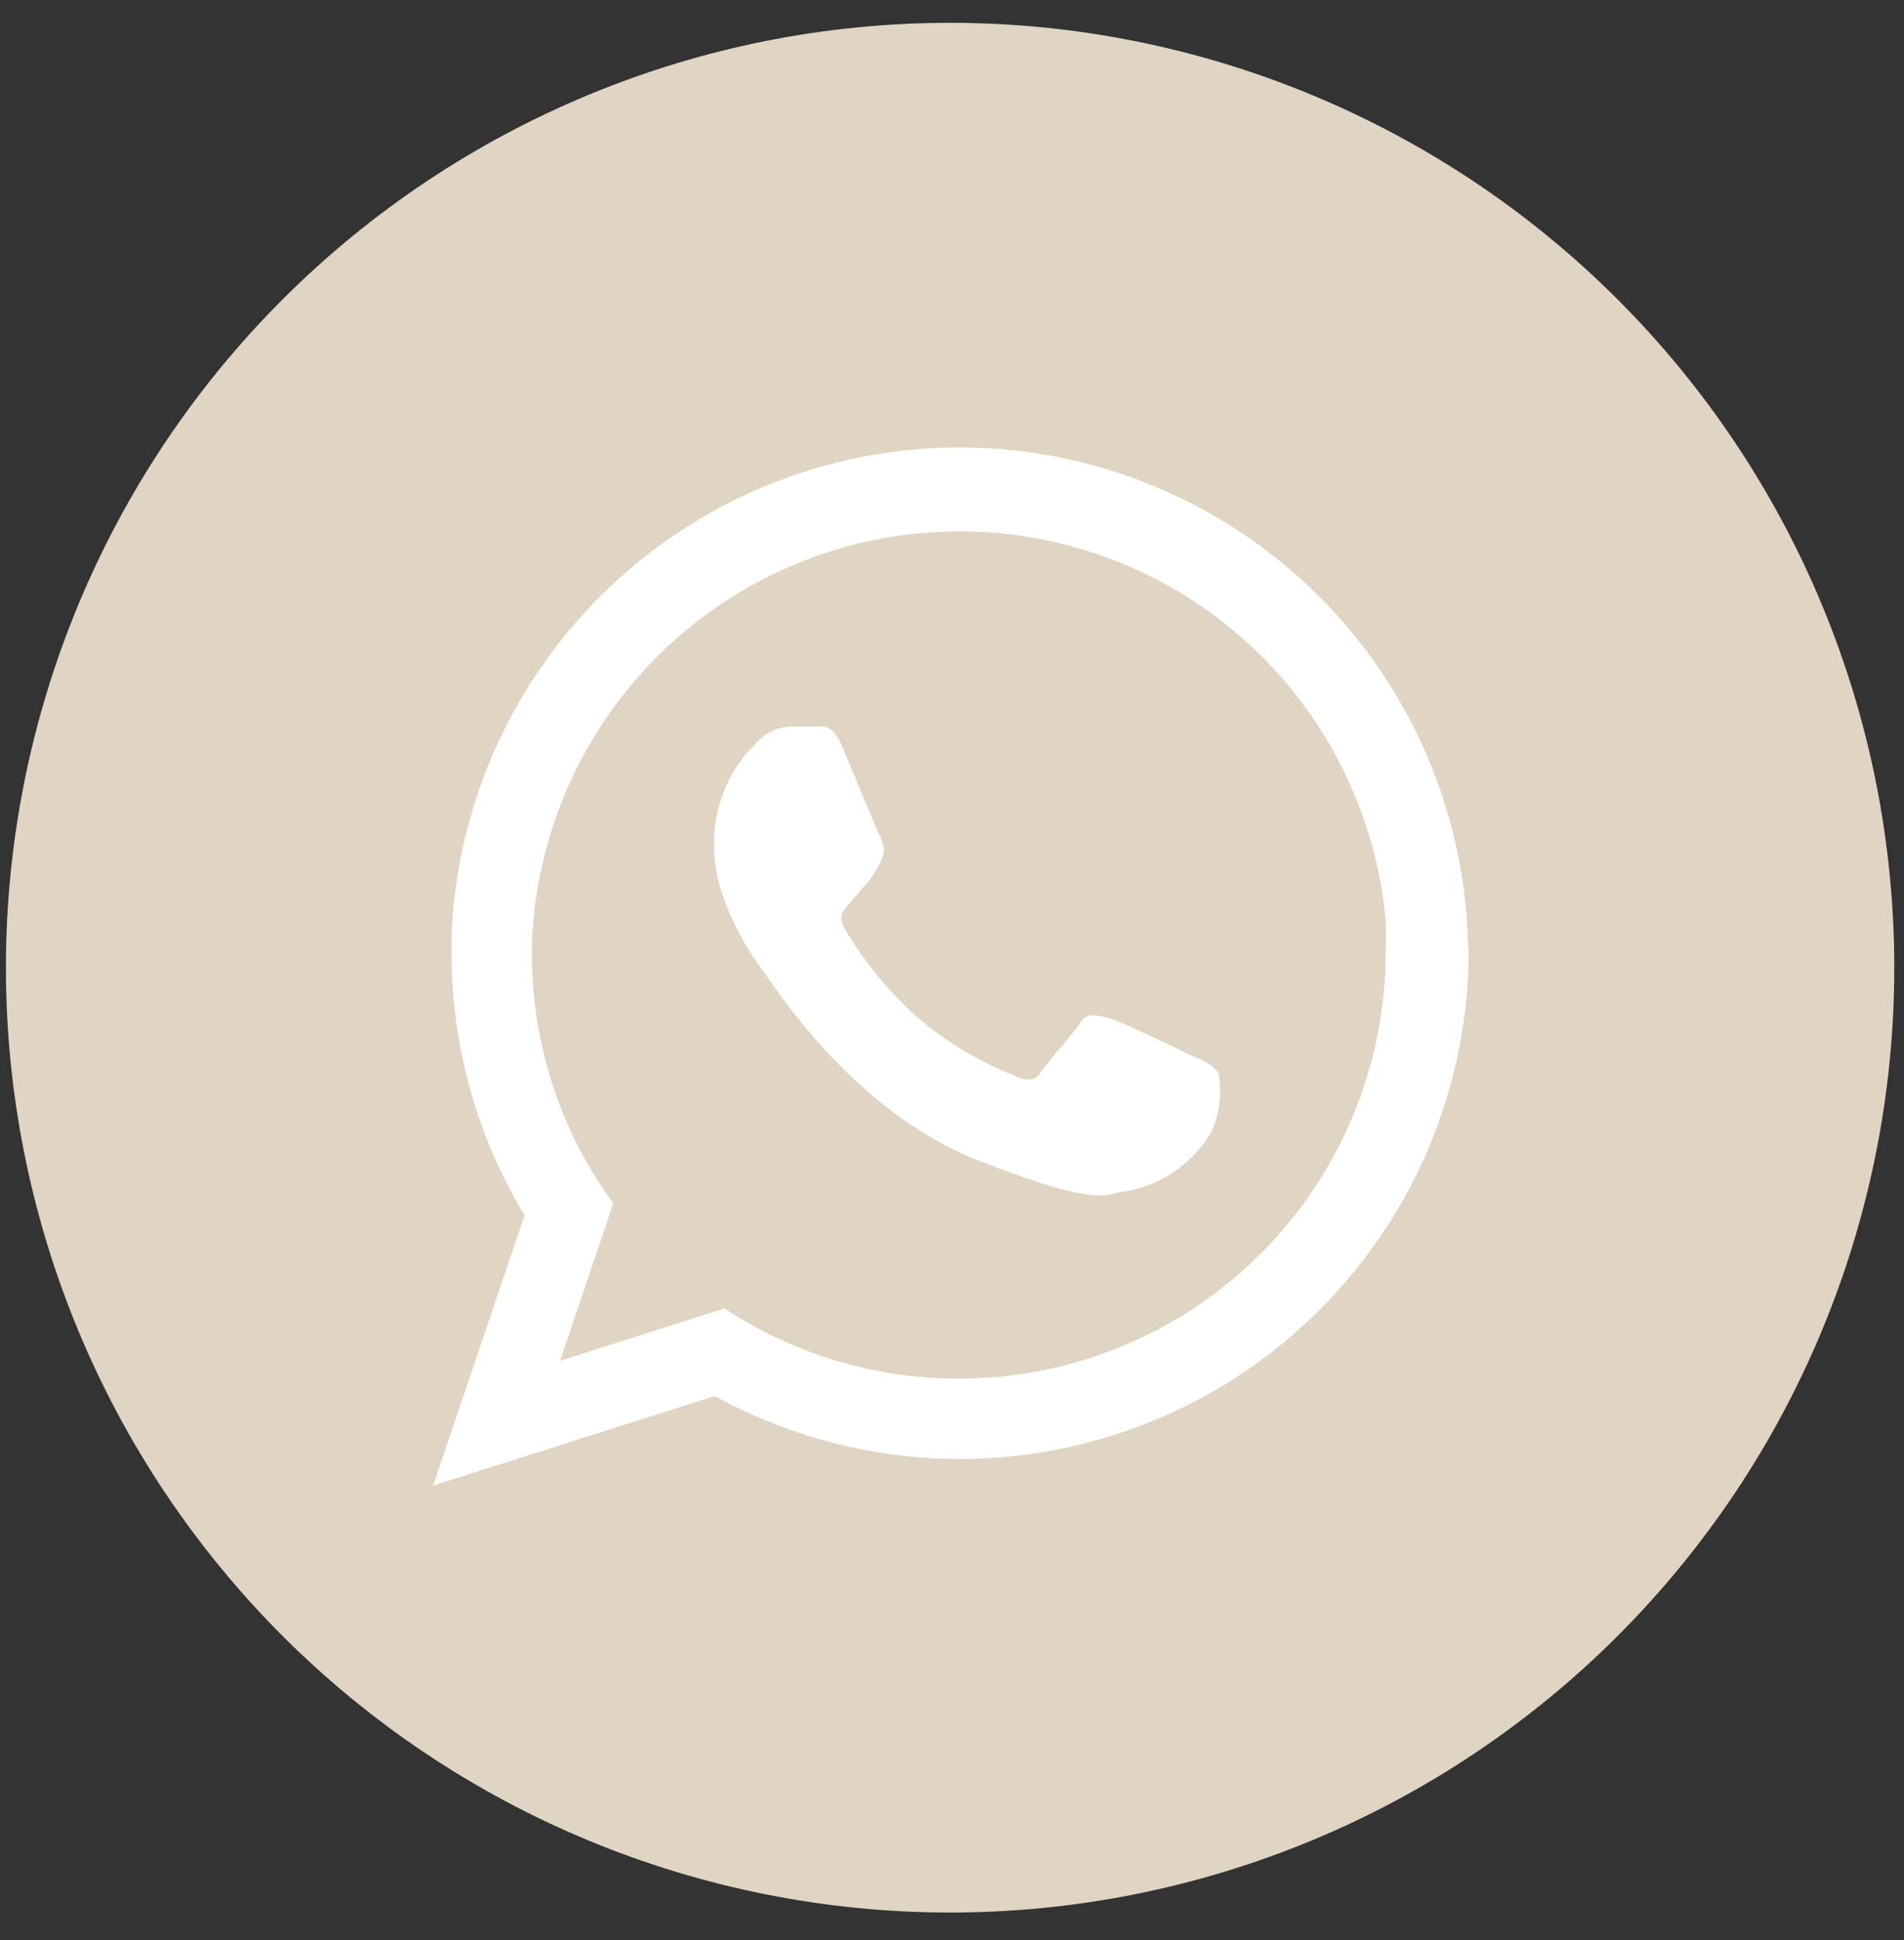
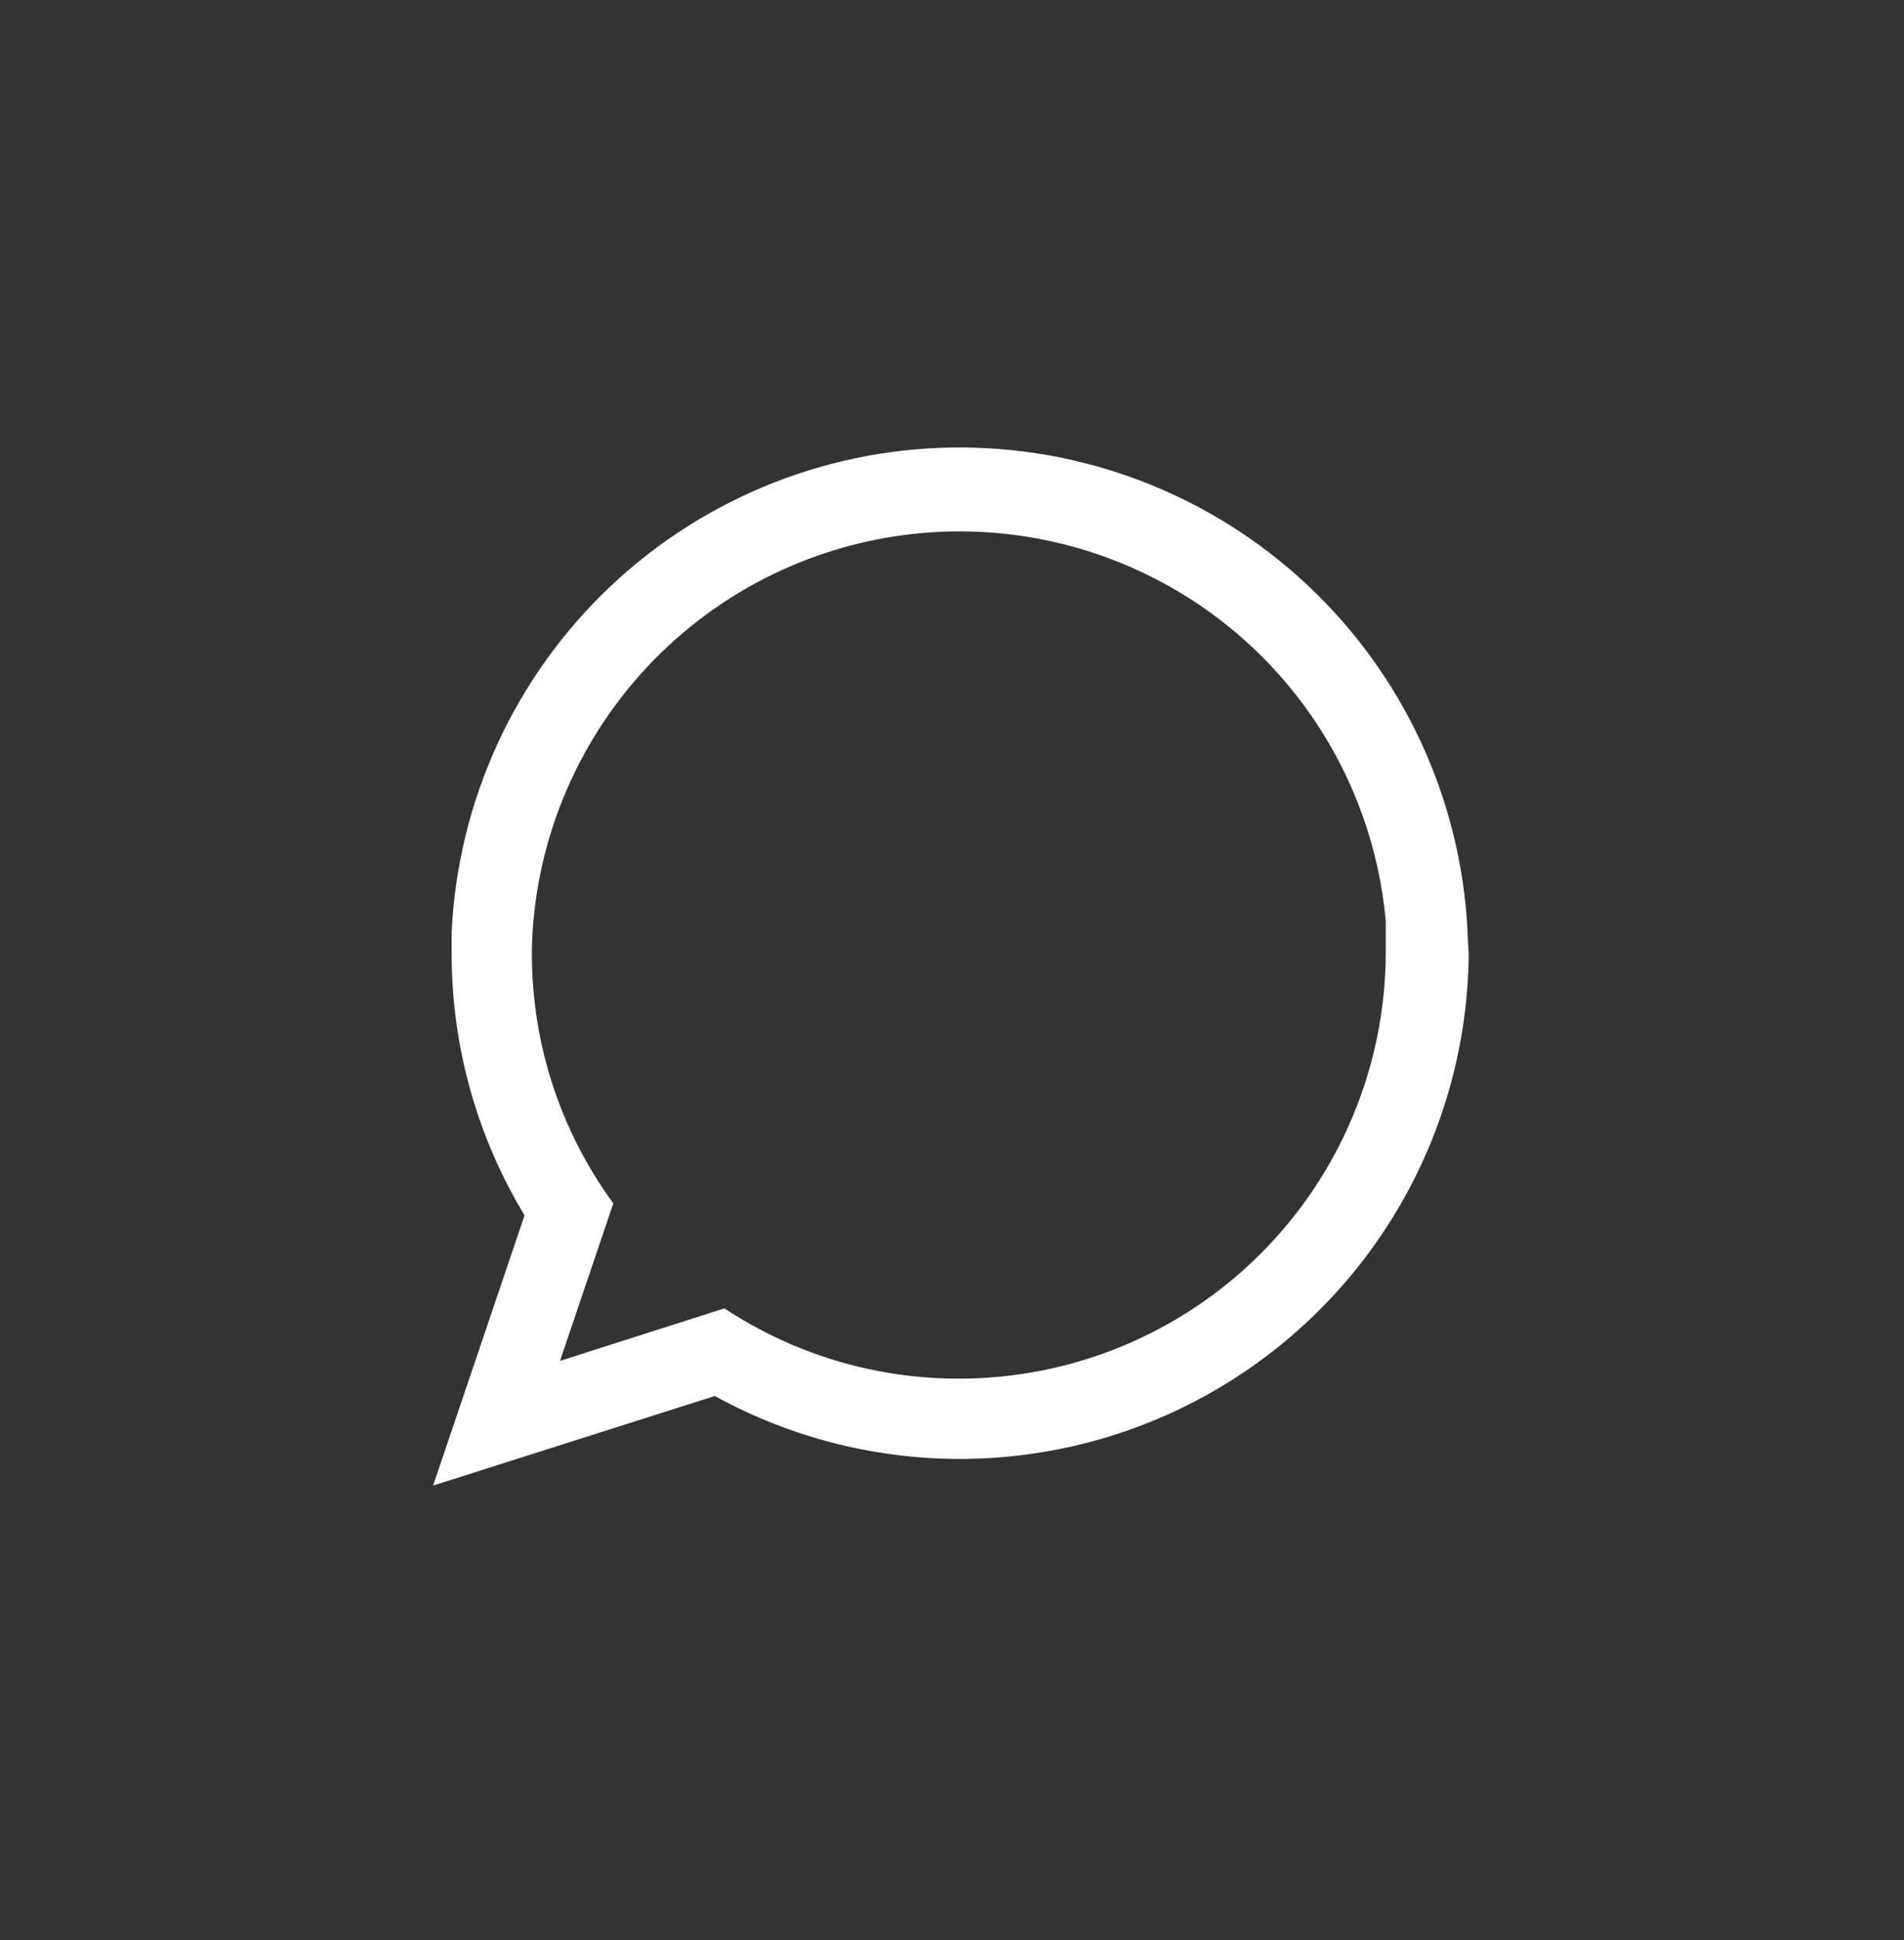
<svg xmlns="http://www.w3.org/2000/svg" width="54" height="55" viewBox="0 0 54 55" fill="none">
  <rect x="0" y="0" width="54" height="55" fill="#333333" stroke="none" />
-   <path d="M26.946 54.215C23.429 54.215 19.946 53.522 16.696 52.175C13.447 50.829 10.494 48.855 8.007 46.368C5.521 43.88 3.548 40.927 2.203 37.677C0.858 34.426 0.167 30.943 0.168 27.426C0.168 20.324 2.989 13.512 8.011 8.491C13.033 3.469 19.844 0.647 26.946 0.647C30.463 0.647 33.945 1.34 37.194 2.686C40.443 4.032 43.395 6.004 45.881 8.491C48.368 10.977 50.34 13.929 51.686 17.178C53.032 20.427 53.724 23.909 53.724 27.426C53.726 30.943 53.034 34.426 51.689 37.677C50.344 40.927 48.372 43.88 45.885 46.368C43.398 48.855 40.446 50.829 37.196 52.175C33.947 53.522 30.464 54.215 26.946 54.215Z" fill="#E0D4C3" />
  <path fill-rule="evenodd" clip-rule="evenodd" d="M41.633 26.693C41.526 22.964 39.978 19.421 37.314 16.809C34.65 14.197 31.078 12.719 27.347 12.685C23.617 12.651 20.018 14.064 17.307 16.627C14.596 19.19 12.984 22.704 12.809 26.43C12.809 26.638 12.809 26.846 12.809 27.054C12.812 29.662 13.527 32.22 14.877 34.452L12.283 42.112L20.272 39.573C22.461 40.776 24.924 41.389 27.421 41.355C29.919 41.32 32.364 40.638 34.519 39.376C36.673 38.113 38.464 36.313 39.715 34.151C40.965 31.99 41.634 29.541 41.655 27.043L41.633 26.693ZM27.21 39.081C24.841 39.087 22.523 38.394 20.545 37.089L15.883 38.577L17.394 34.112C15.895 32.064 15.087 29.592 15.085 27.054C15.084 26.663 15.106 26.272 15.15 25.883C15.477 22.89 16.904 20.126 19.155 18.126C21.406 16.127 24.32 15.036 27.33 15.064C30.341 15.093 33.233 16.239 35.446 18.281C37.658 20.323 39.032 23.114 39.302 26.113C39.302 26.43 39.302 26.737 39.302 27.054C39.282 30.249 37.999 33.306 35.734 35.559C33.469 37.812 30.405 39.078 27.21 39.081Z" fill="white" />
-   <path fill-rule="evenodd" clip-rule="evenodd" d="M33.83 29.943C33.469 29.768 31.729 28.915 31.412 28.849C31.094 28.783 30.843 28.674 30.613 29.024C30.383 29.374 29.694 30.118 29.518 30.392C29.343 30.666 29.114 30.655 28.753 30.48C27.709 30.071 26.747 29.482 25.907 28.739C25.138 28.031 24.477 27.212 23.948 26.31C23.741 25.96 23.948 25.774 24.102 25.599C24.255 25.424 24.452 25.183 24.638 24.986L24.758 24.811C24.844 24.678 24.921 24.539 24.988 24.395C25.04 24.301 25.067 24.196 25.067 24.089C25.067 23.982 25.04 23.876 24.988 23.782C24.901 23.607 24.189 21.878 23.894 21.178C23.598 20.477 23.314 20.598 23.095 20.598C22.876 20.598 22.657 20.598 22.427 20.598C22.247 20.602 22.07 20.643 21.906 20.718C21.742 20.794 21.596 20.901 21.475 21.035C21.079 21.413 20.766 21.869 20.555 22.373C20.344 22.878 20.24 23.421 20.25 23.968C20.253 24.372 20.312 24.773 20.425 25.161C20.701 26.04 21.131 26.862 21.694 27.59C21.869 27.82 24.134 31.475 27.724 32.887C31.313 34.299 31.324 33.817 31.97 33.763C32.464 33.67 32.933 33.473 33.344 33.184C33.756 32.896 34.101 32.522 34.355 32.088C34.587 31.566 34.659 30.988 34.563 30.425C34.41 30.206 34.18 30.075 33.83 29.943Z" fill="white" />
</svg>